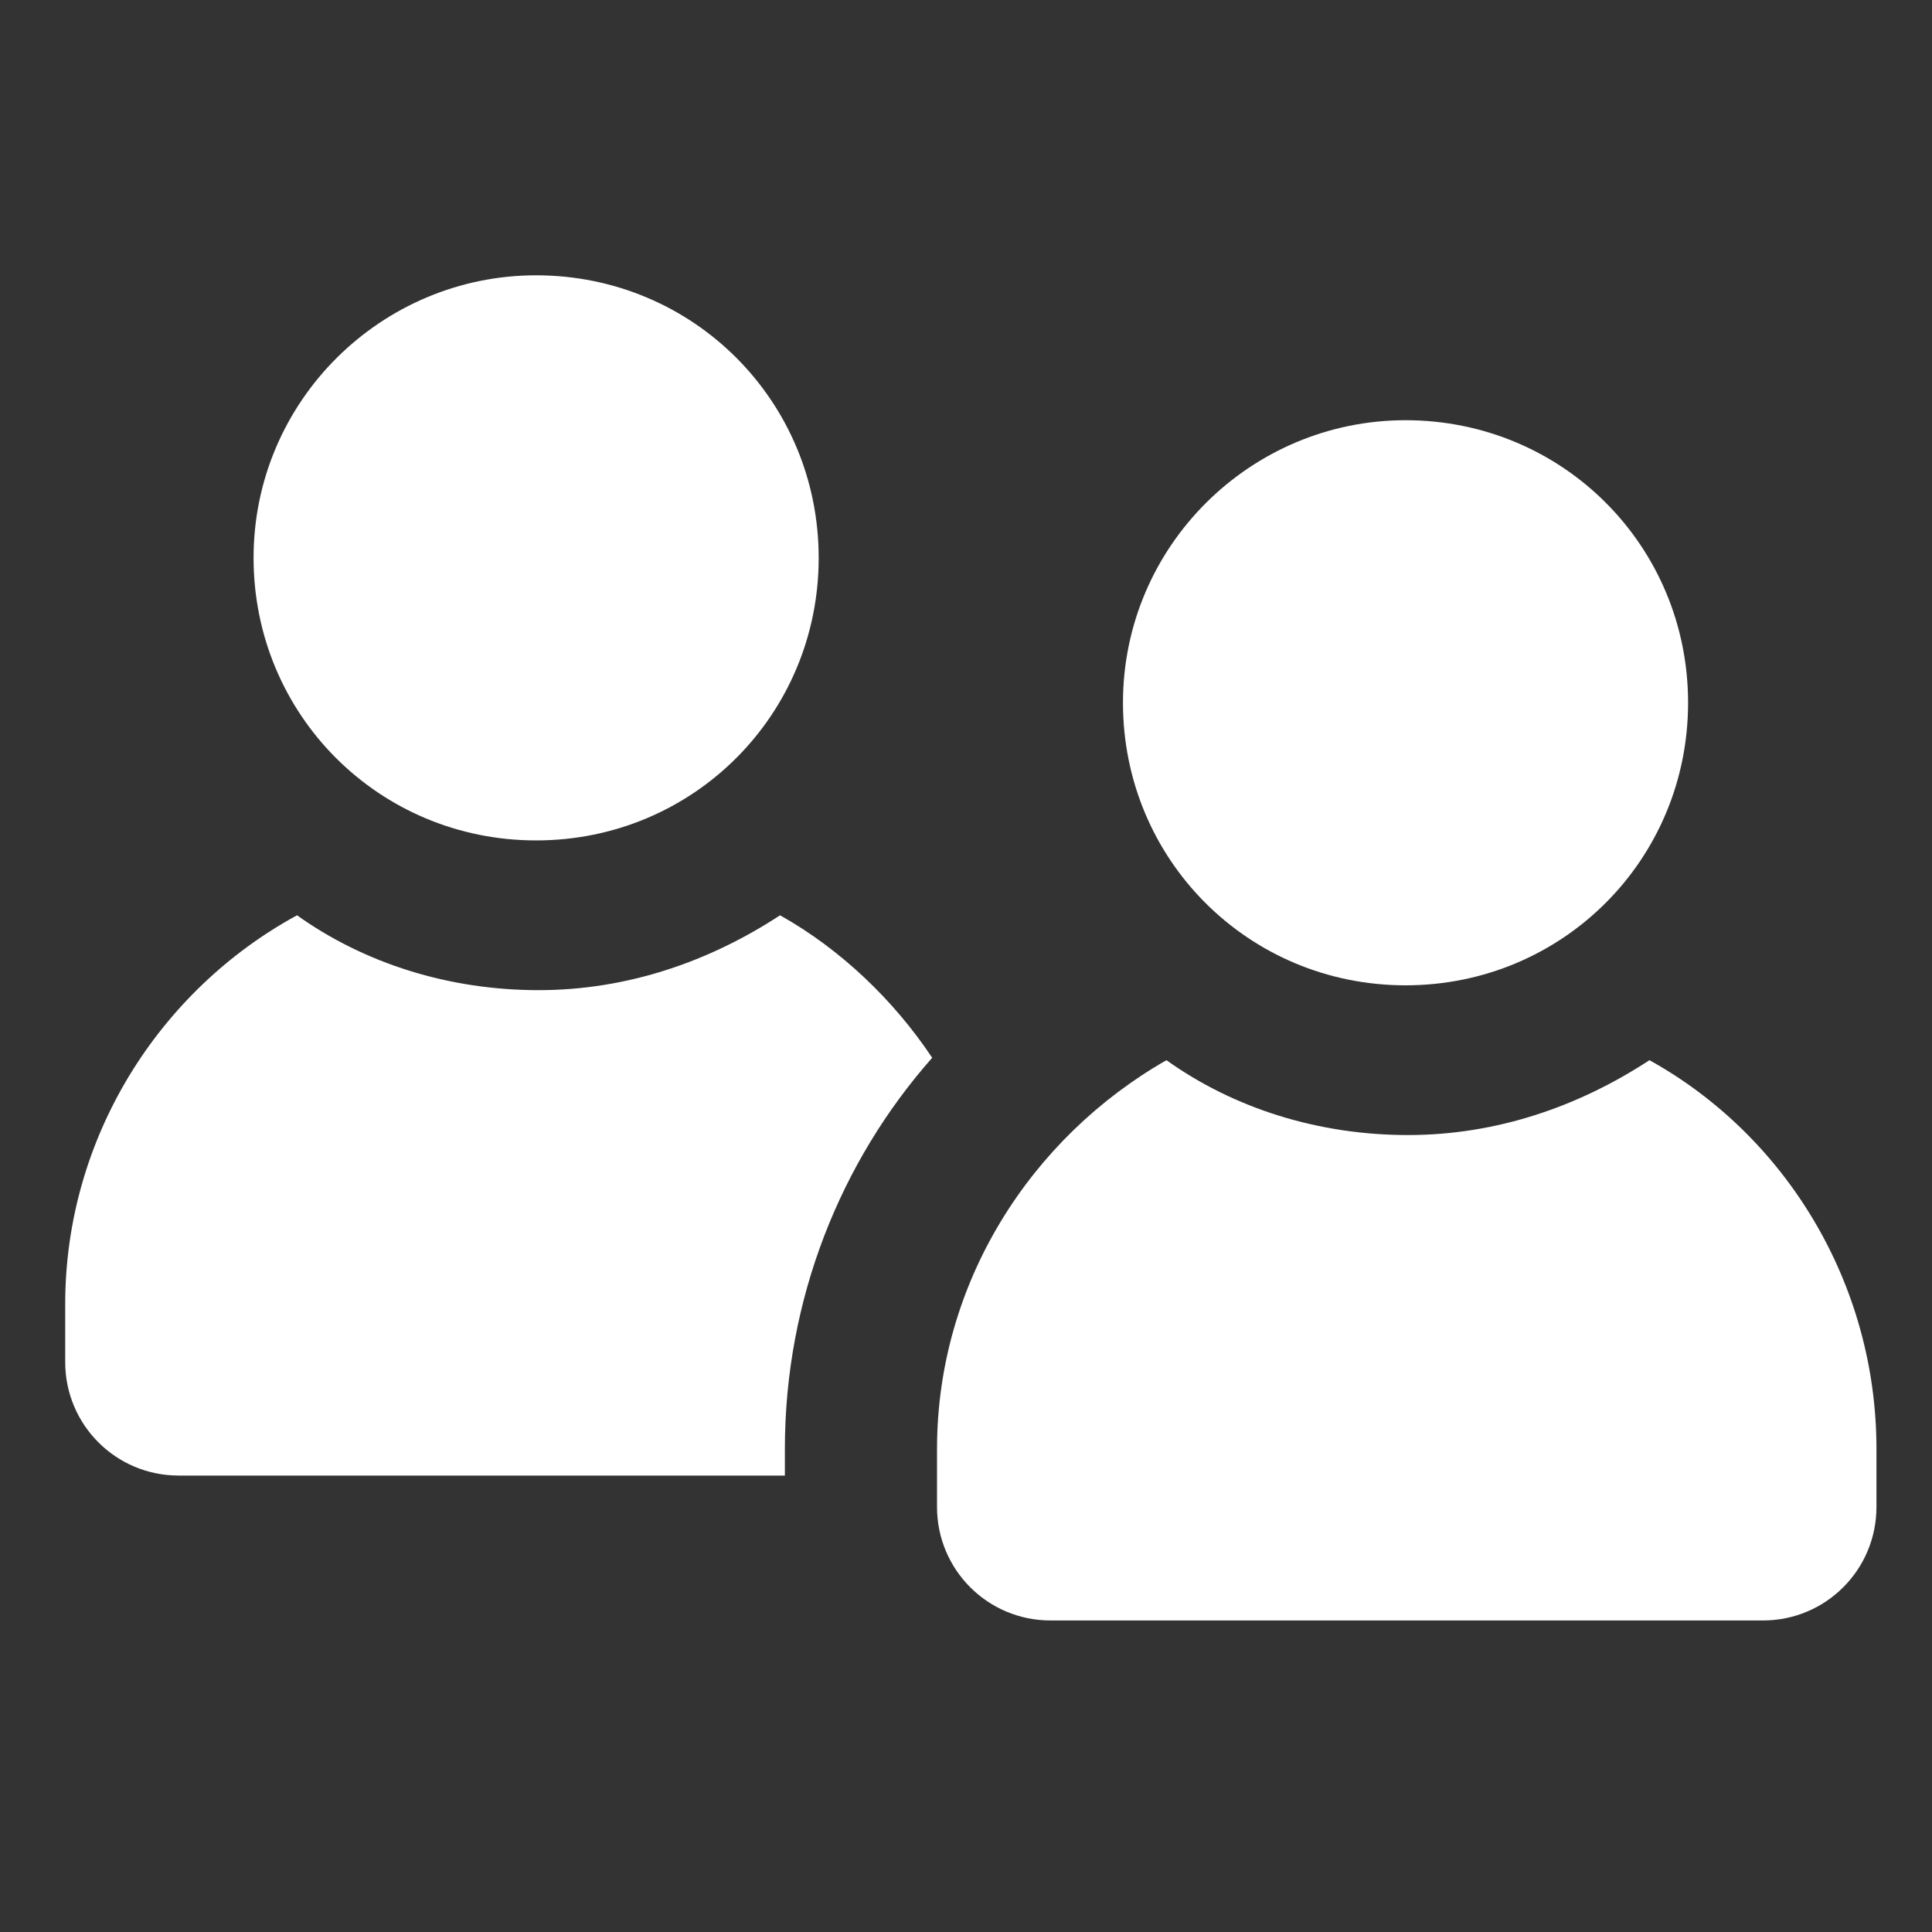
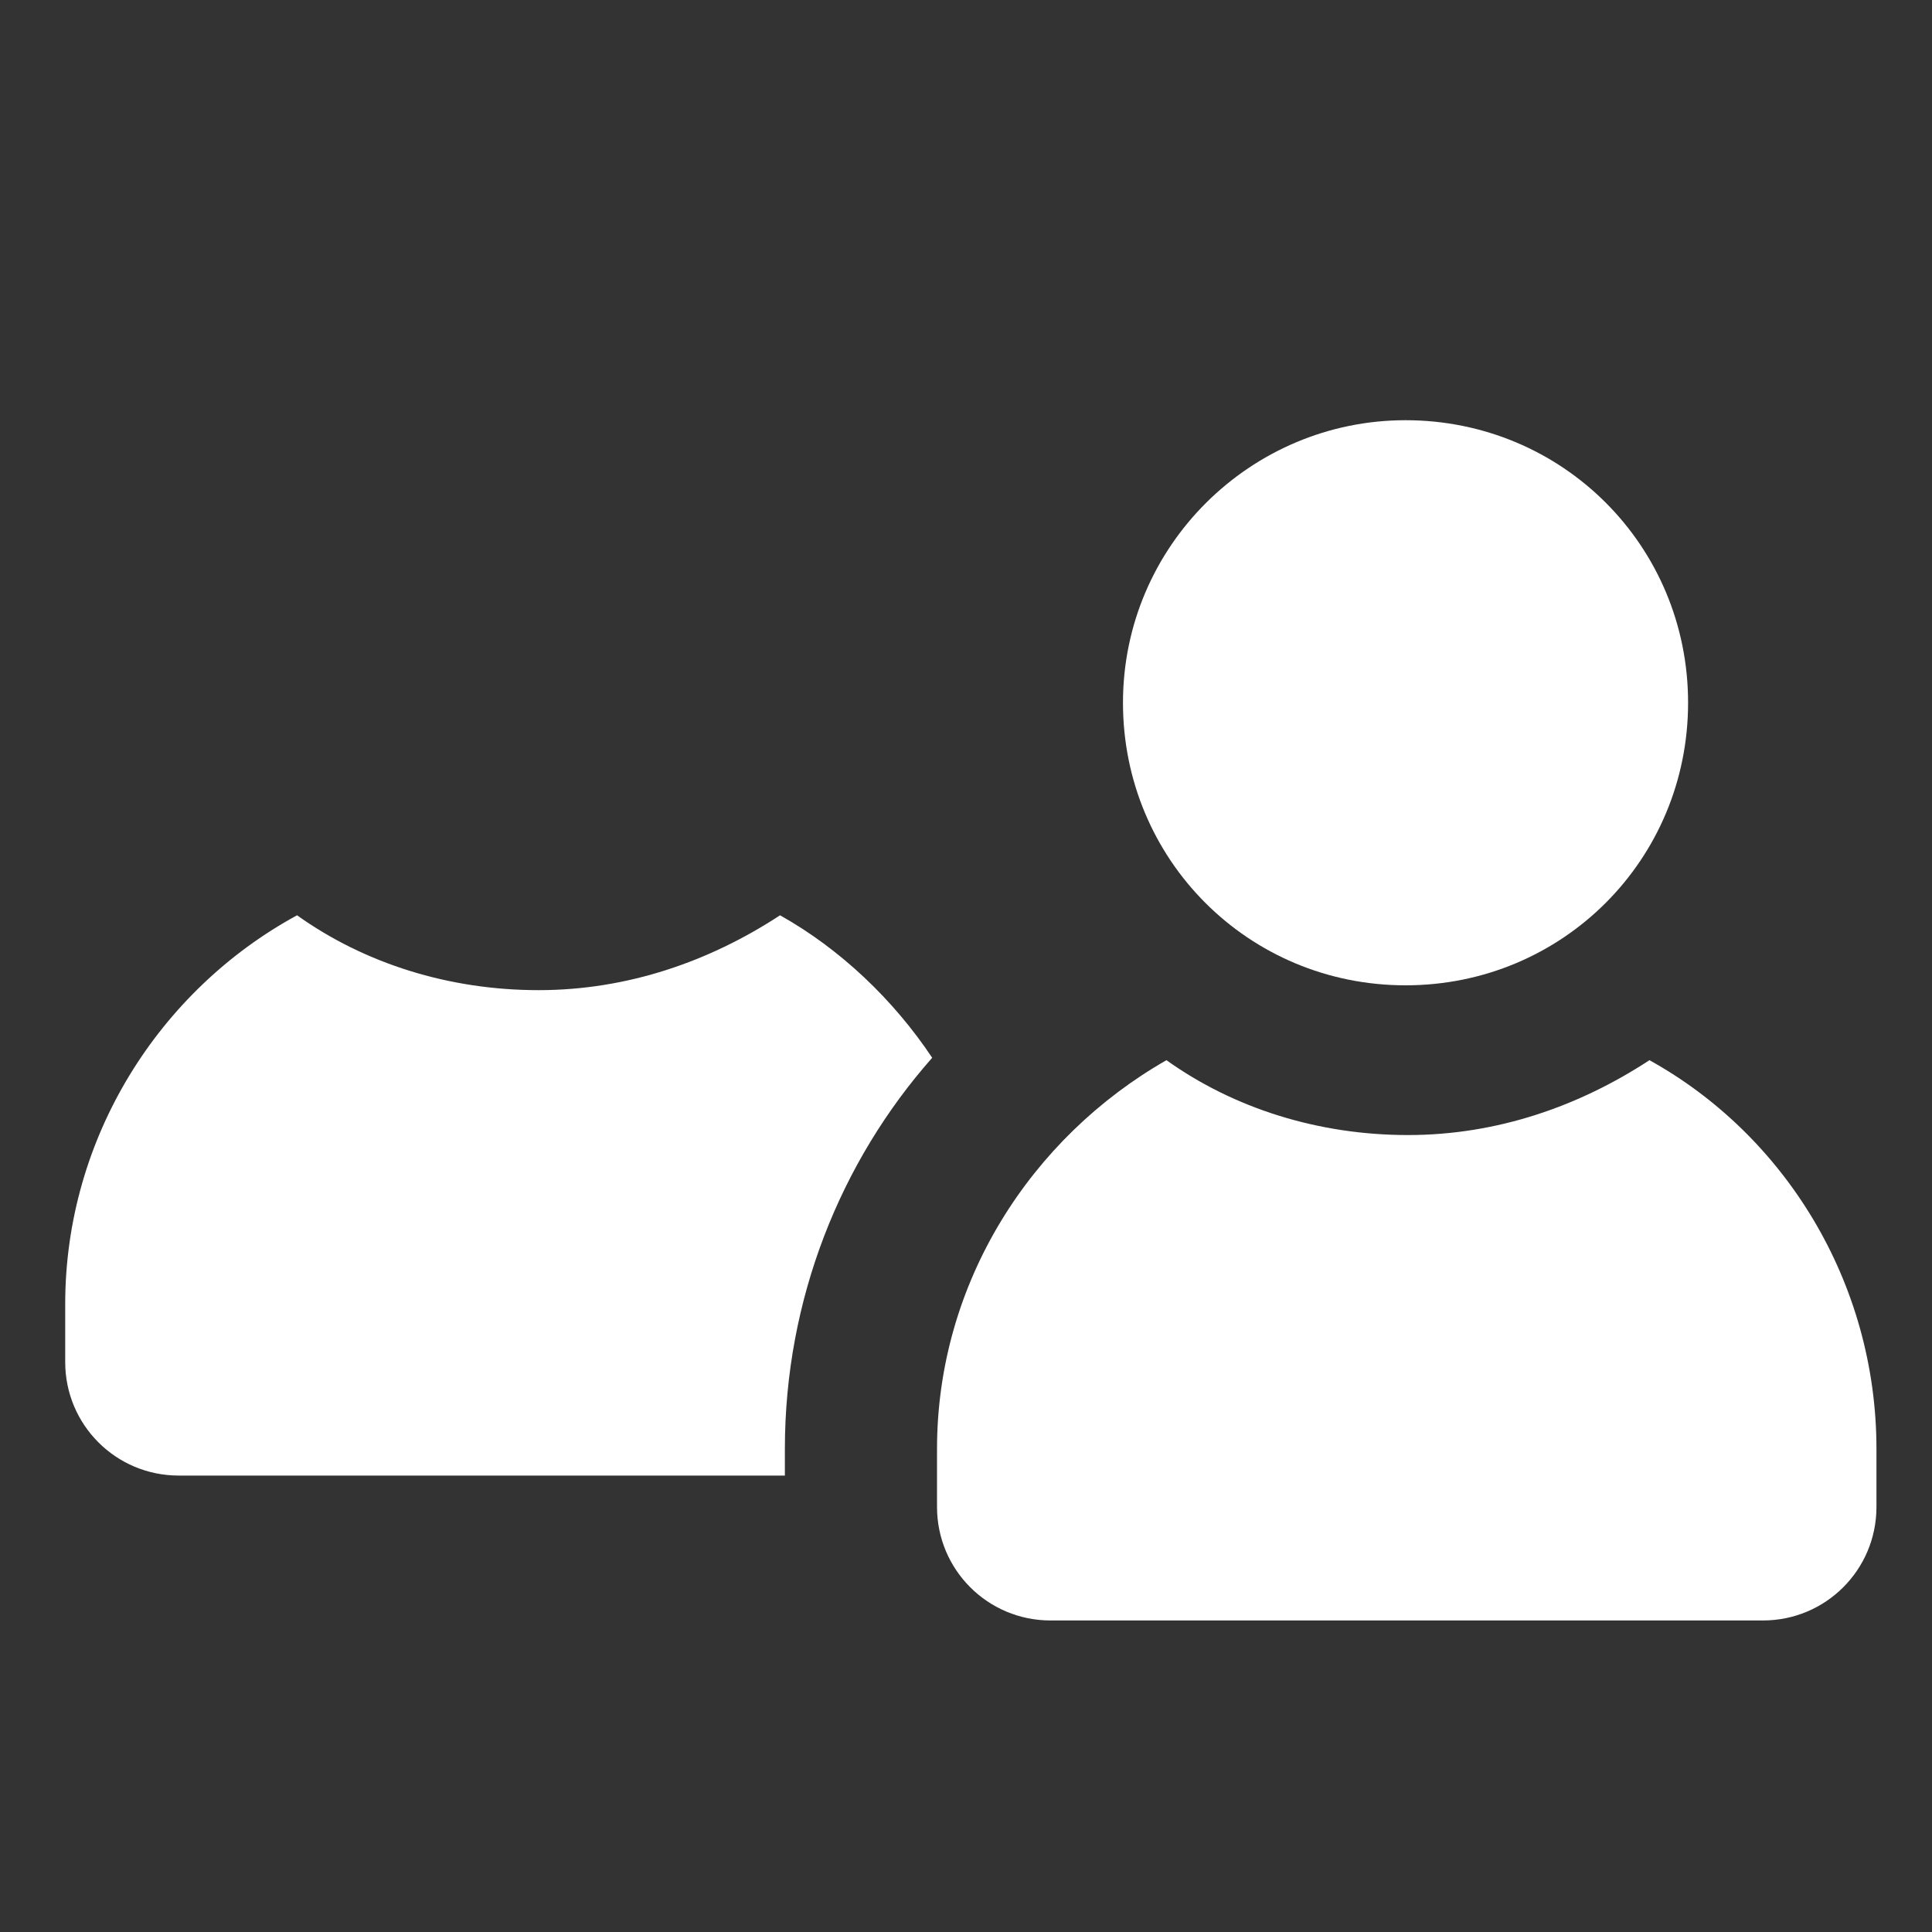
<svg xmlns="http://www.w3.org/2000/svg" id="Layer_1" x="0px" y="0px" viewBox="0 0 80 80" style="enable-background:new 0 0 80 80;" xml:space="preserve">
  <rect x="0" y="0" width="80" height="80" fill="#333333" stroke="none" />
  <style type="text/css">	.st0{fill:#00A8E2;}	.st1{fill:#CEDF00;}	.st2{fill:#FFFFFF;}</style>
  <g>
-     <path class="st2" d="M10.5,23.1c0,6.5,5.2,11.7,11.7,11.7c6.5,0,11.7-5.2,11.7-11.7c0-6.5-5.2-11.7-11.7-11.7  C15.8,11.4,10.5,16.6,10.5,23.1z" />
    <path class="st2" d="M32.3,37.9c-2.9,1.9-6.3,3.1-10,3.1c-3.7,0-7.2-1.1-10-3.1C6.6,41,2.7,47.1,2.7,54v2.4c0,2.6,2.1,4.7,4.7,4.7  h25.1V60c0-6.2,2.3-11.9,6.1-16.2C37,41.4,34.8,39.3,32.3,37.9z" />
    <path class="st2" d="M46.5,29.1c0,6.5,5.2,11.7,11.7,11.7c6.5,0,11.7-5.2,11.7-11.7c0-6.5-5.2-11.7-11.7-11.7  C51.8,17.4,46.5,22.6,46.5,29.1z" />
    <path class="st2" d="M68.3,43.9c-2.9,1.9-6.3,3.1-10,3.1c-3.7,0-7.2-1.1-10-3.1c-5.6,3.2-9.5,9.2-9.5,16.1v2.4  c0,2.6,2.1,4.7,4.7,4.7H73c2.6,0,4.7-2.1,4.7-4.7V60C77.7,53.1,73.9,47,68.3,43.9z" />
  </g>
</svg>